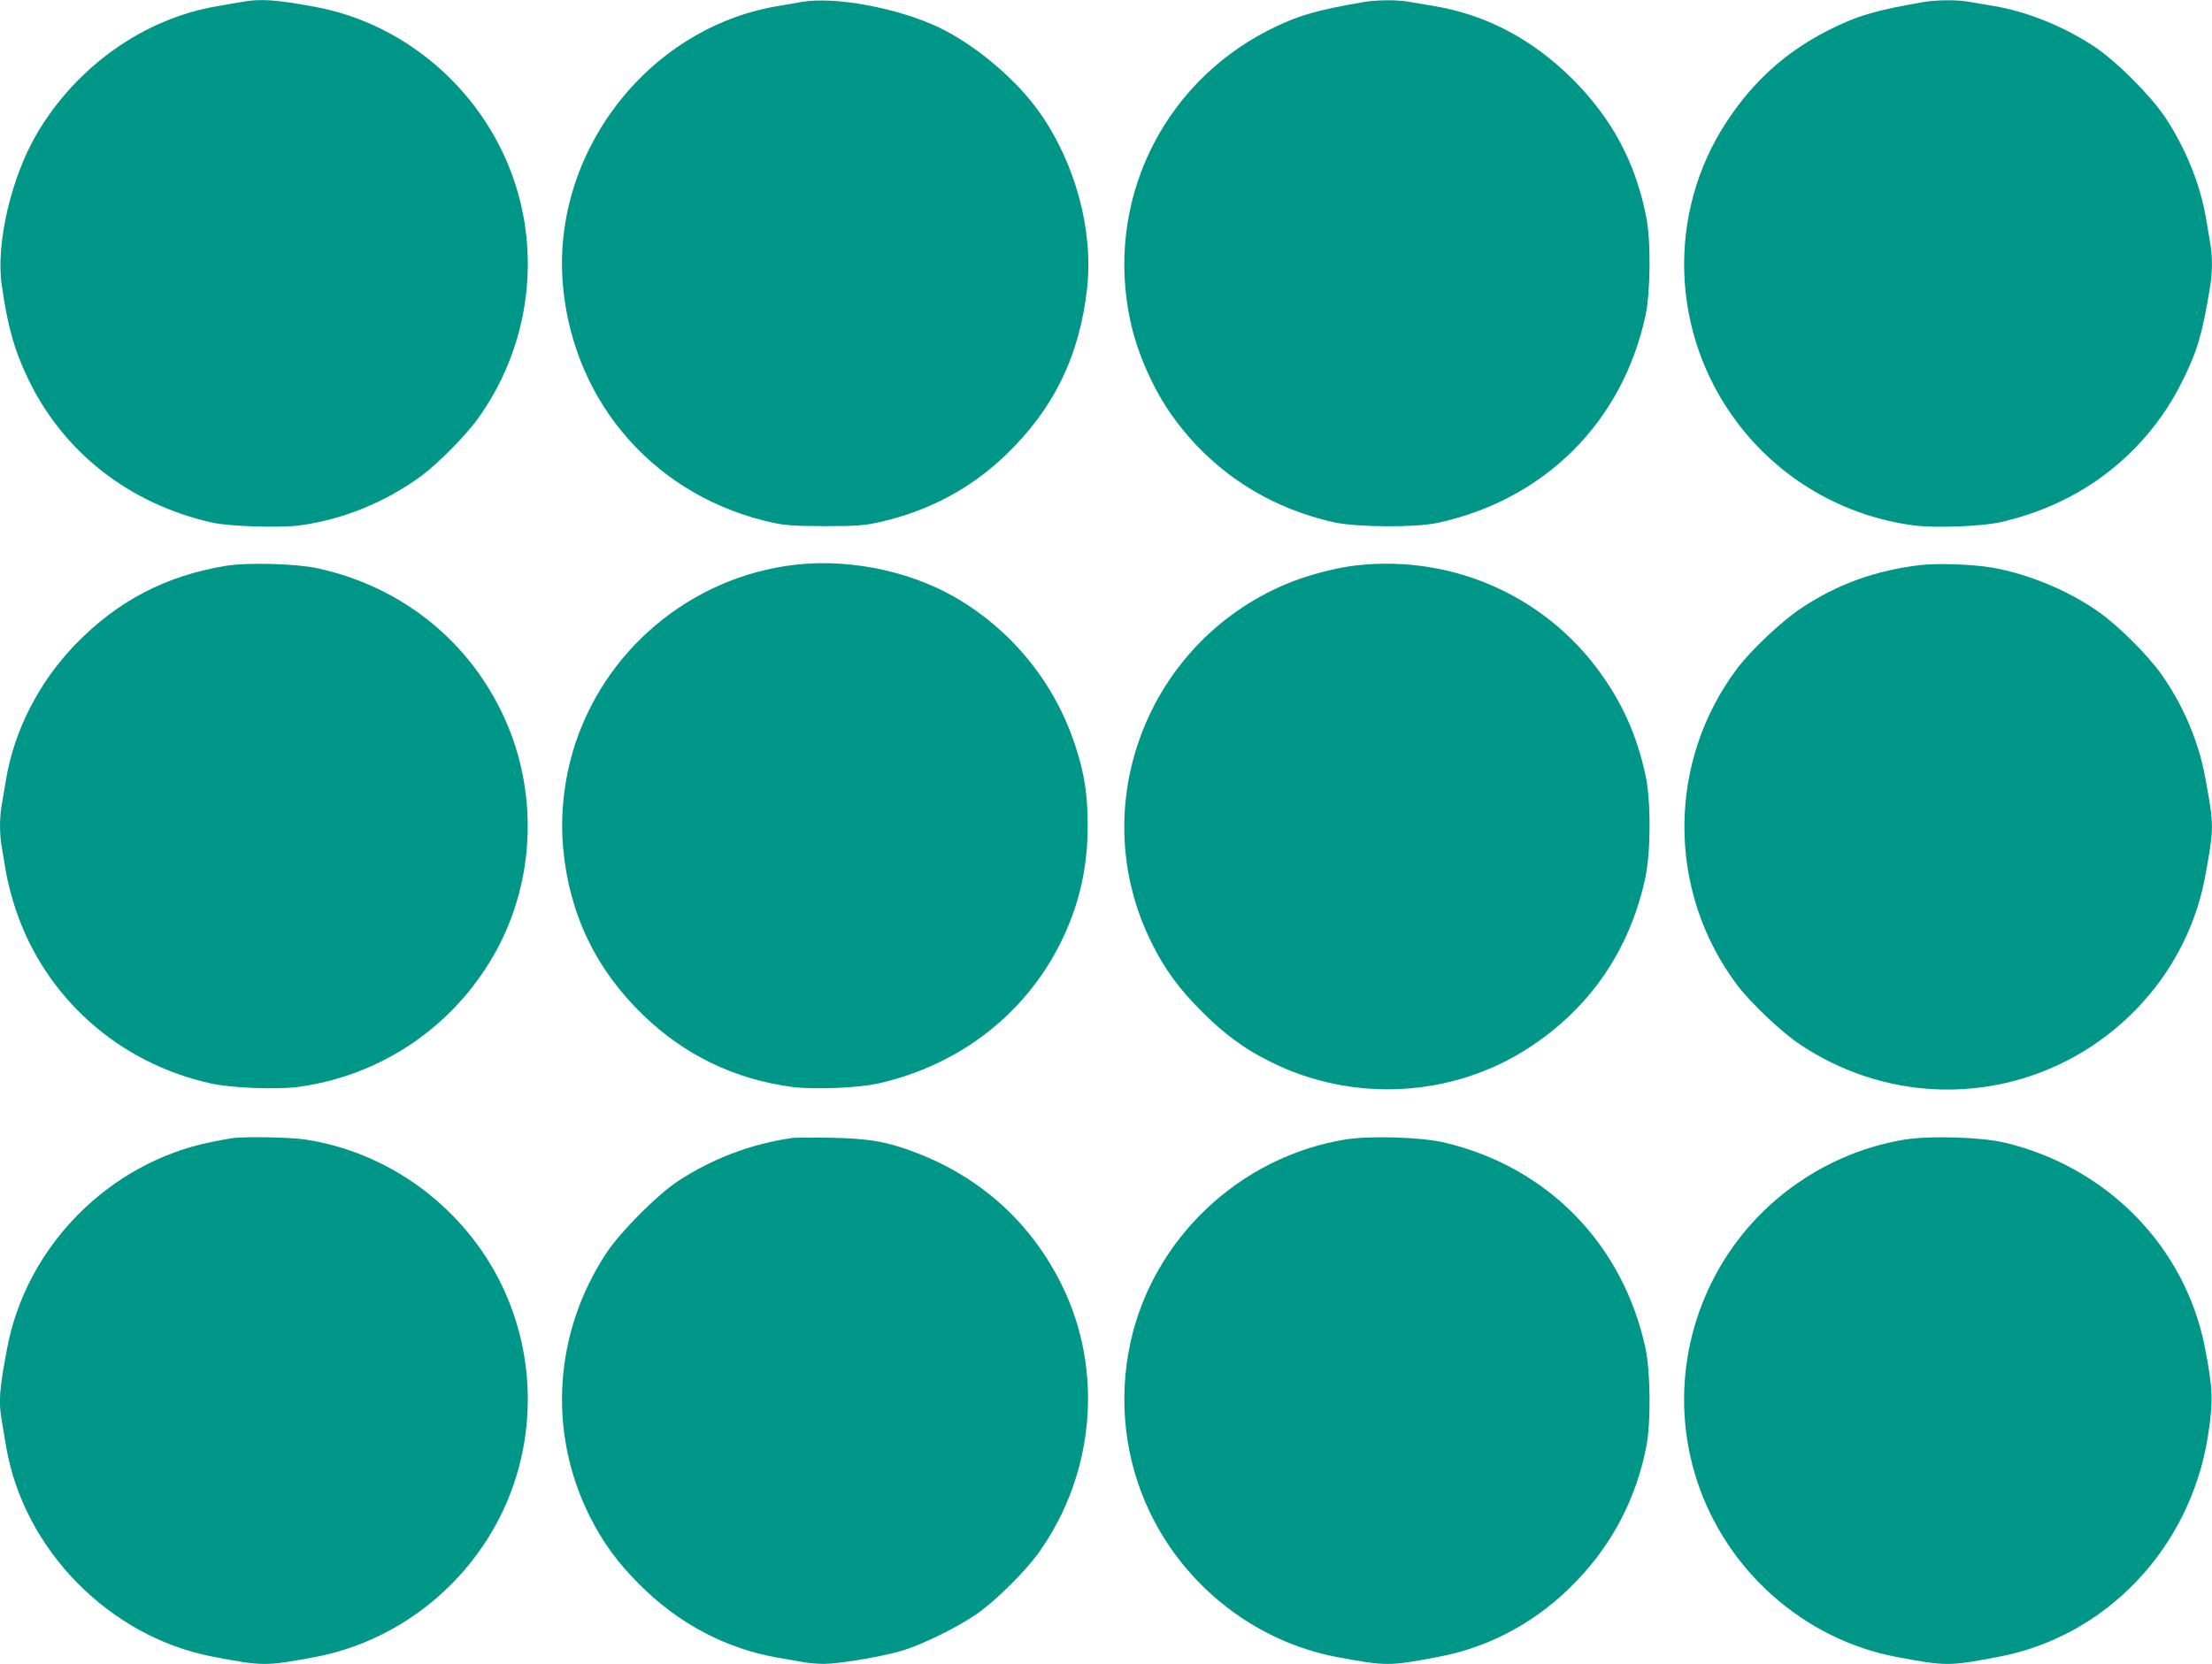
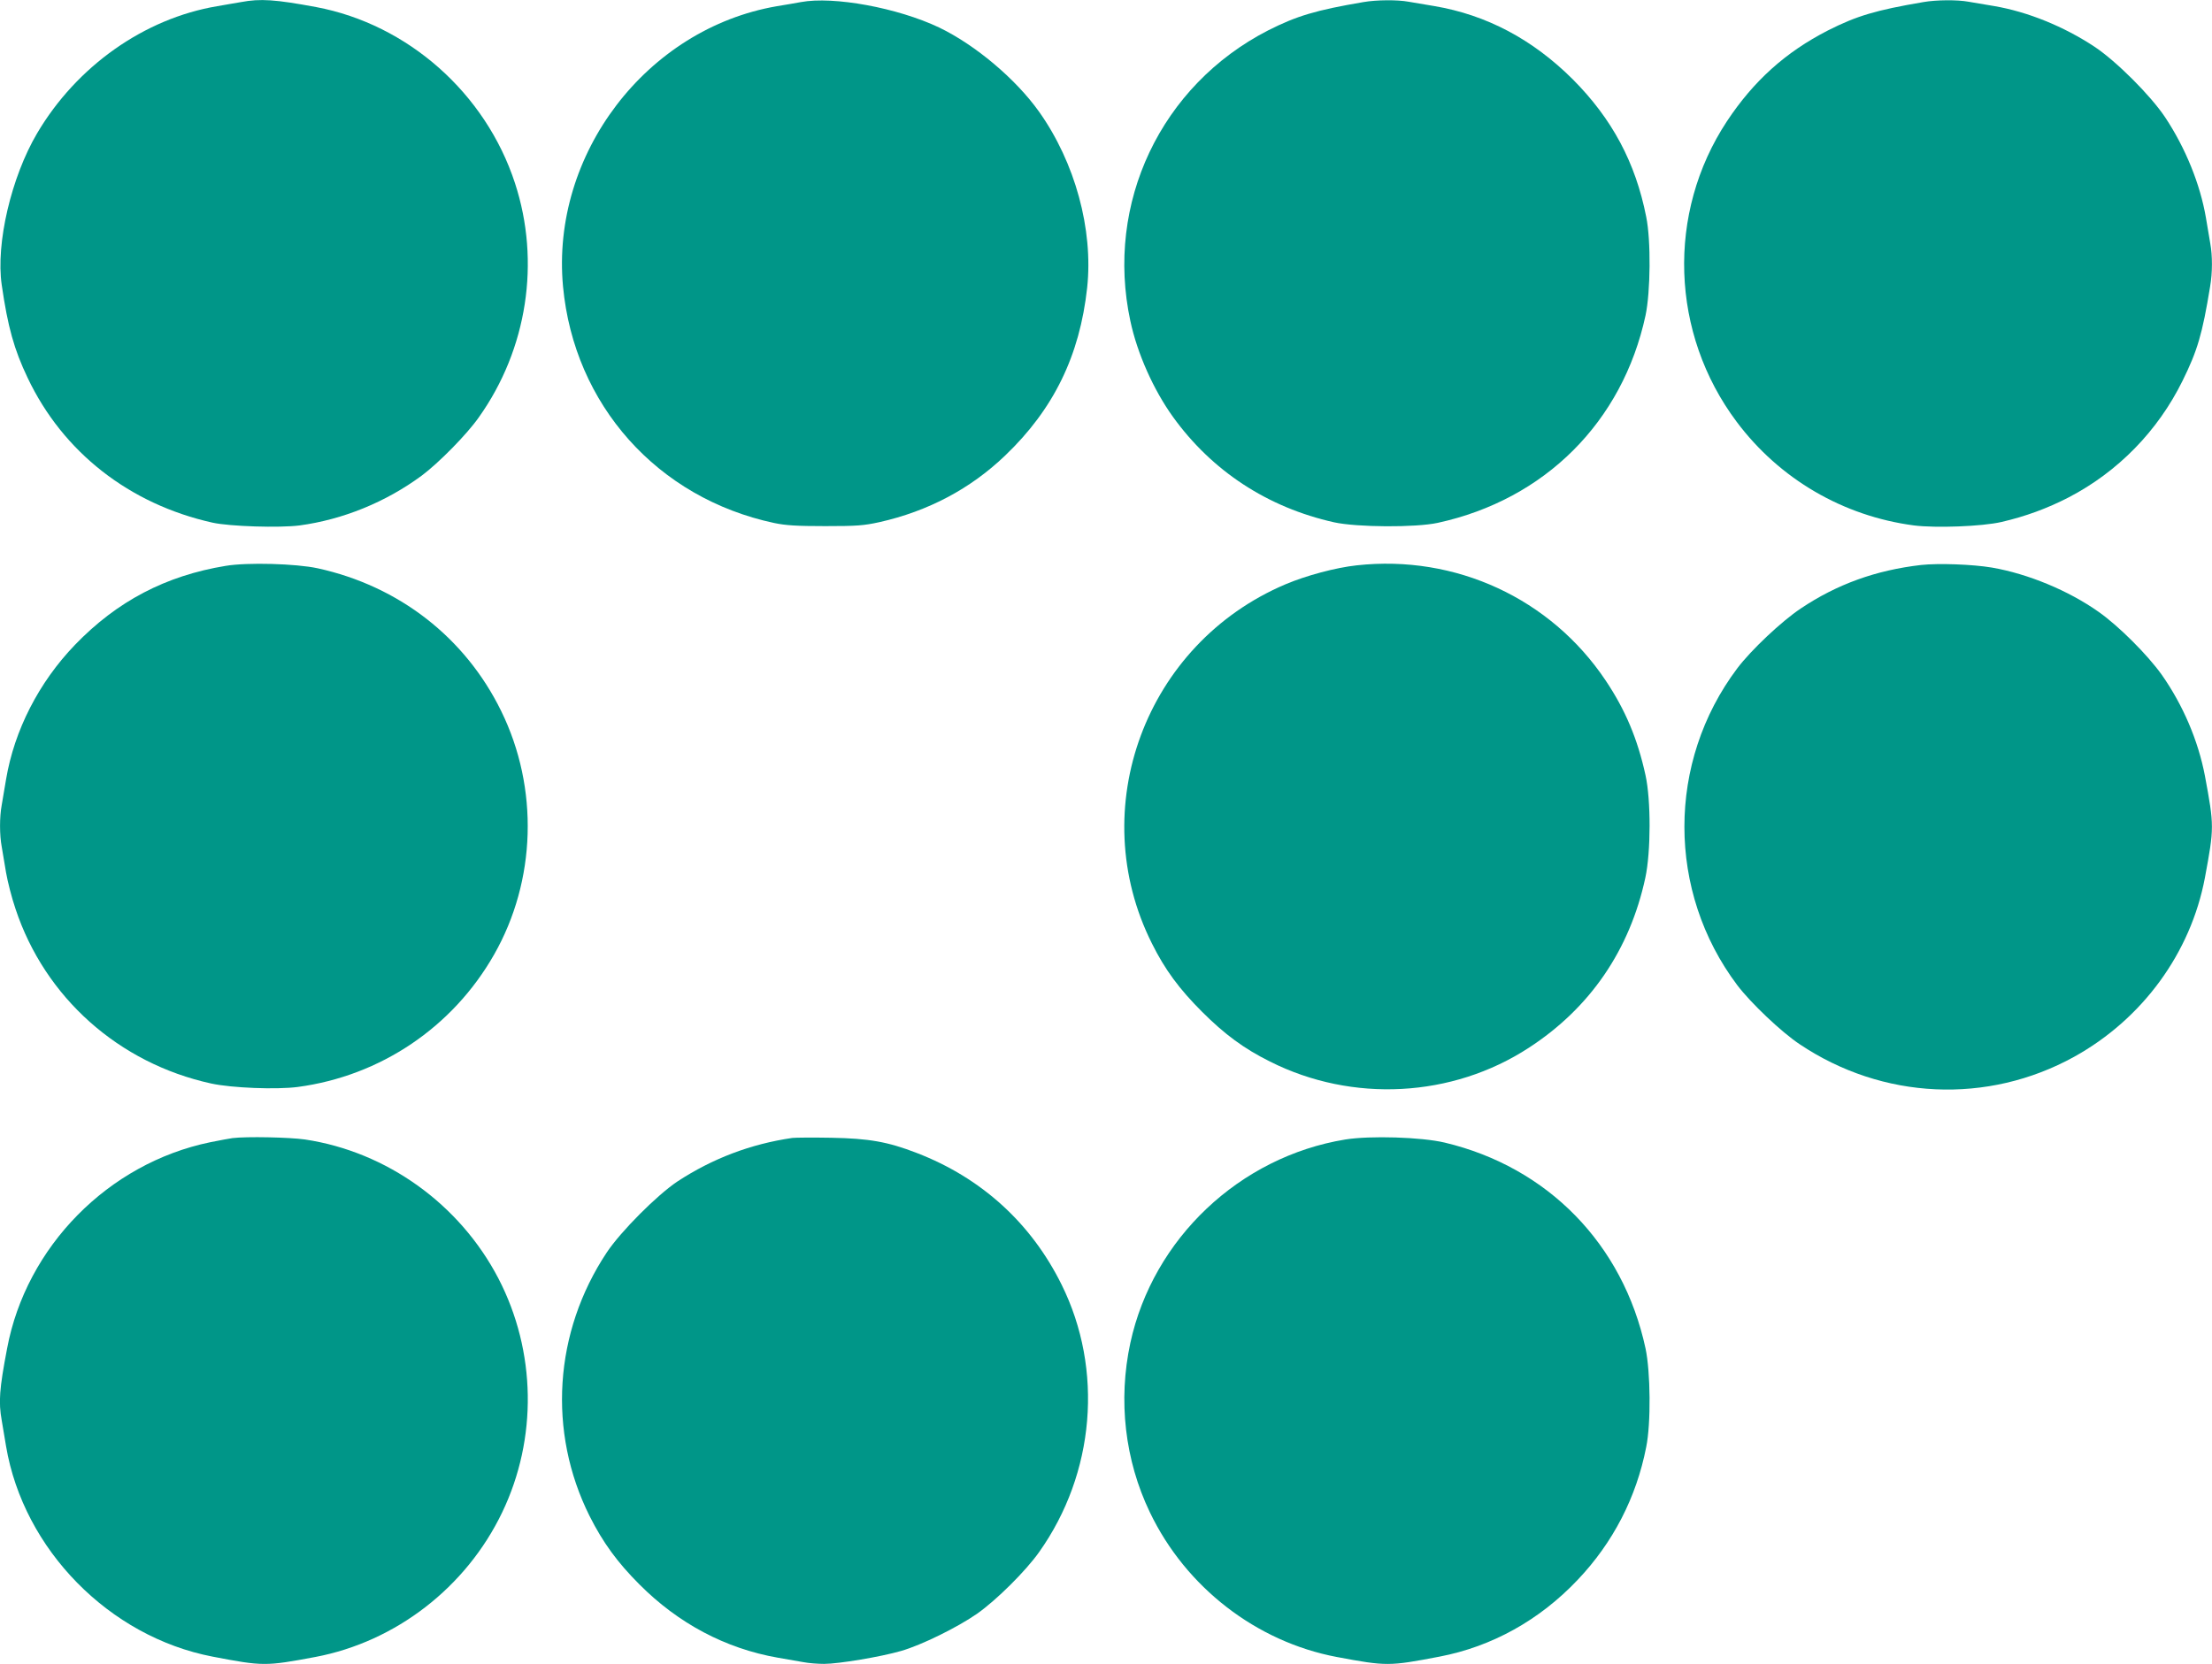
<svg xmlns="http://www.w3.org/2000/svg" version="1.0" width="1280pt" height="963pt" viewBox="0 0 1280 963" preserveAspectRatio="xMidYMid meet">
  <g transform="translate(0,963) scale(0.1,-0.1)" fill="#009688" stroke="none">
    <path d="M1395 9618 c-27 -5 -90 -15 -139 -24 -421 -71 -812 -347 -1041 -735 -150 -254 -240 -639 -205 -878 35 -243 72 -375 150 -538 204 -430 589 -731 1070 -838 100 -22 388 -31 504 -16 250 34 497 134 706 288 98 73 261 238 331 338 280 394 358 900 209 1355 -170 521 -620 919 -1150 1019 -237 44 -323 50 -435 29z" />
    <path d="M4635 9618 c-27 -5 -90 -16 -140 -24 -754 -130 -1308 -857 -1237 -1622 64 -685 546 -1225 1222 -1369 67 -14 130 -18 295 -18 183 0 223 3 314 23 281 63 527 193 728 386 280 268 431 577 474 971 36 337 -70 725 -278 1018 -135 190 -369 387 -579 488 -240 114 -610 182 -799 147z" />
    <path d="M7890 9618 c-276 -47 -386 -80 -552 -164 -620 -318 -944 -1000 -797 -1682 40 -188 134 -398 246 -554 226 -314 548 -525 933 -611 132 -29 472 -31 600 -3 620 135 1069 584 1202 1200 29 136 32 434 4 571 -62 315 -198 568 -425 796 -232 231 -499 373 -802 424 -52 9 -118 20 -148 25 -65 12 -186 11 -261 -2z" />
    <path d="M11130 9618 c-276 -47 -386 -80 -552 -164 -246 -126 -430 -292 -585 -526 -350 -531 -327 -1228 57 -1740 248 -331 616 -545 1025 -599 127 -16 395 -6 507 20 138 32 264 78 388 142 285 148 516 384 659 674 87 176 115 271 160 546 14 82 14 178 1 250 -5 30 -16 96 -25 148 -33 194 -118 404 -236 582 -84 126 -282 324 -408 408 -178 118 -388 203 -582 236 -52 9 -118 20 -148 25 -65 12 -186 11 -261 -2z" />
    <path d="M1306 6355 c-347 -57 -628 -204 -872 -457 -209 -217 -351 -494 -399 -779 -9 -52 -20 -118 -25 -148 -13 -69 -13 -173 0 -242 5 -30 16 -97 25 -149 9 -52 33 -147 55 -211 170 -512 597 -893 1132 -1010 119 -26 378 -36 501 -20 479 64 897 346 1136 766 244 428 260 964 41 1410 -208 425 -591 723 -1062 826 -125 27 -406 35 -532 14z" />
-     <path d="M4545 6354 c-603 -93 -1097 -541 -1246 -1131 -41 -164 -56 -341 -40 -503 35 -381 190 -703 465 -967 238 -230 529 -370 861 -414 127 -16 384 -6 500 21 466 106 843 397 1050 809 108 216 159 434 159 681 0 185 -19 305 -74 471 -119 360 -367 664 -695 853 -282 162 -654 231 -980 180z" />
    <path d="M7851 6358 c-121 -13 -293 -59 -413 -110 -810 -344 -1164 -1298 -772 -2079 75 -151 158 -263 289 -394 131 -131 243 -214 394 -289 477 -240 1055 -209 1498 80 354 230 584 566 674 984 32 149 33 448 1 593 -46 211 -117 379 -231 549 -318 475 -869 729 -1440 666z" />
    <path d="M11116 6360 c-260 -30 -486 -111 -696 -252 -111 -74 -287 -240 -367 -346 -408 -542 -408 -1292 0 -1834 78 -103 255 -271 360 -341 481 -323 1089 -350 1590 -73 395 219 674 601 756 1036 54 291 54 299 0 590 -39 204 -127 410 -250 585 -82 115 -249 282 -364 363 -175 124 -410 221 -618 257 -113 19 -310 26 -411 15z" />
    <path d="M1345 3043 c-16 -2 -74 -13 -129 -24 -590 -122 -1065 -605 -1175 -1194 -45 -235 -50 -310 -31 -416 5 -30 16 -97 25 -149 101 -598 597 -1103 1195 -1218 292 -56 307 -56 595 -2 465 88 873 403 1081 837 205 427 197 932 -22 1354 -224 430 -646 733 -1119 804 -91 13 -339 18 -420 8z" />
    <path d="M4585 3044 c-241 -35 -462 -119 -665 -252 -117 -78 -327 -288 -409 -411 -306 -461 -343 -1038 -99 -1526 77 -153 161 -268 288 -395 225 -226 498 -371 800 -424 52 -9 119 -21 149 -26 30 -6 84 -10 120 -10 84 0 329 41 446 75 118 34 327 137 440 216 112 79 281 247 358 356 323 455 374 1056 130 1548 -176 356 -464 618 -838 762 -168 65 -276 84 -495 88 -107 2 -208 1 -225 -1z" />
    <path d="M7785 3035 c-612 -100 -1113 -574 -1244 -1177 -72 -333 -32 -679 113 -981 208 -434 616 -749 1081 -837 288 -54 303 -54 595 2 303 58 579 211 800 445 204 215 339 476 396 768 28 137 25 436 -4 571 -130 603 -565 1049 -1162 1191 -135 32 -431 41 -575 18z" />
-     <path d="M11025 3035 c-364 -59 -700 -253 -935 -540 -328 -401 -431 -943 -270 -1435 171 -522 620 -919 1155 -1020 288 -54 303 -54 595 2 620 119 1103 629 1206 1273 32 206 30 273 -17 516 -114 583 -564 1044 -1159 1186 -135 32 -431 41 -575 18z" />
+     <path d="M11025 3035 z" />
  </g>
</svg>